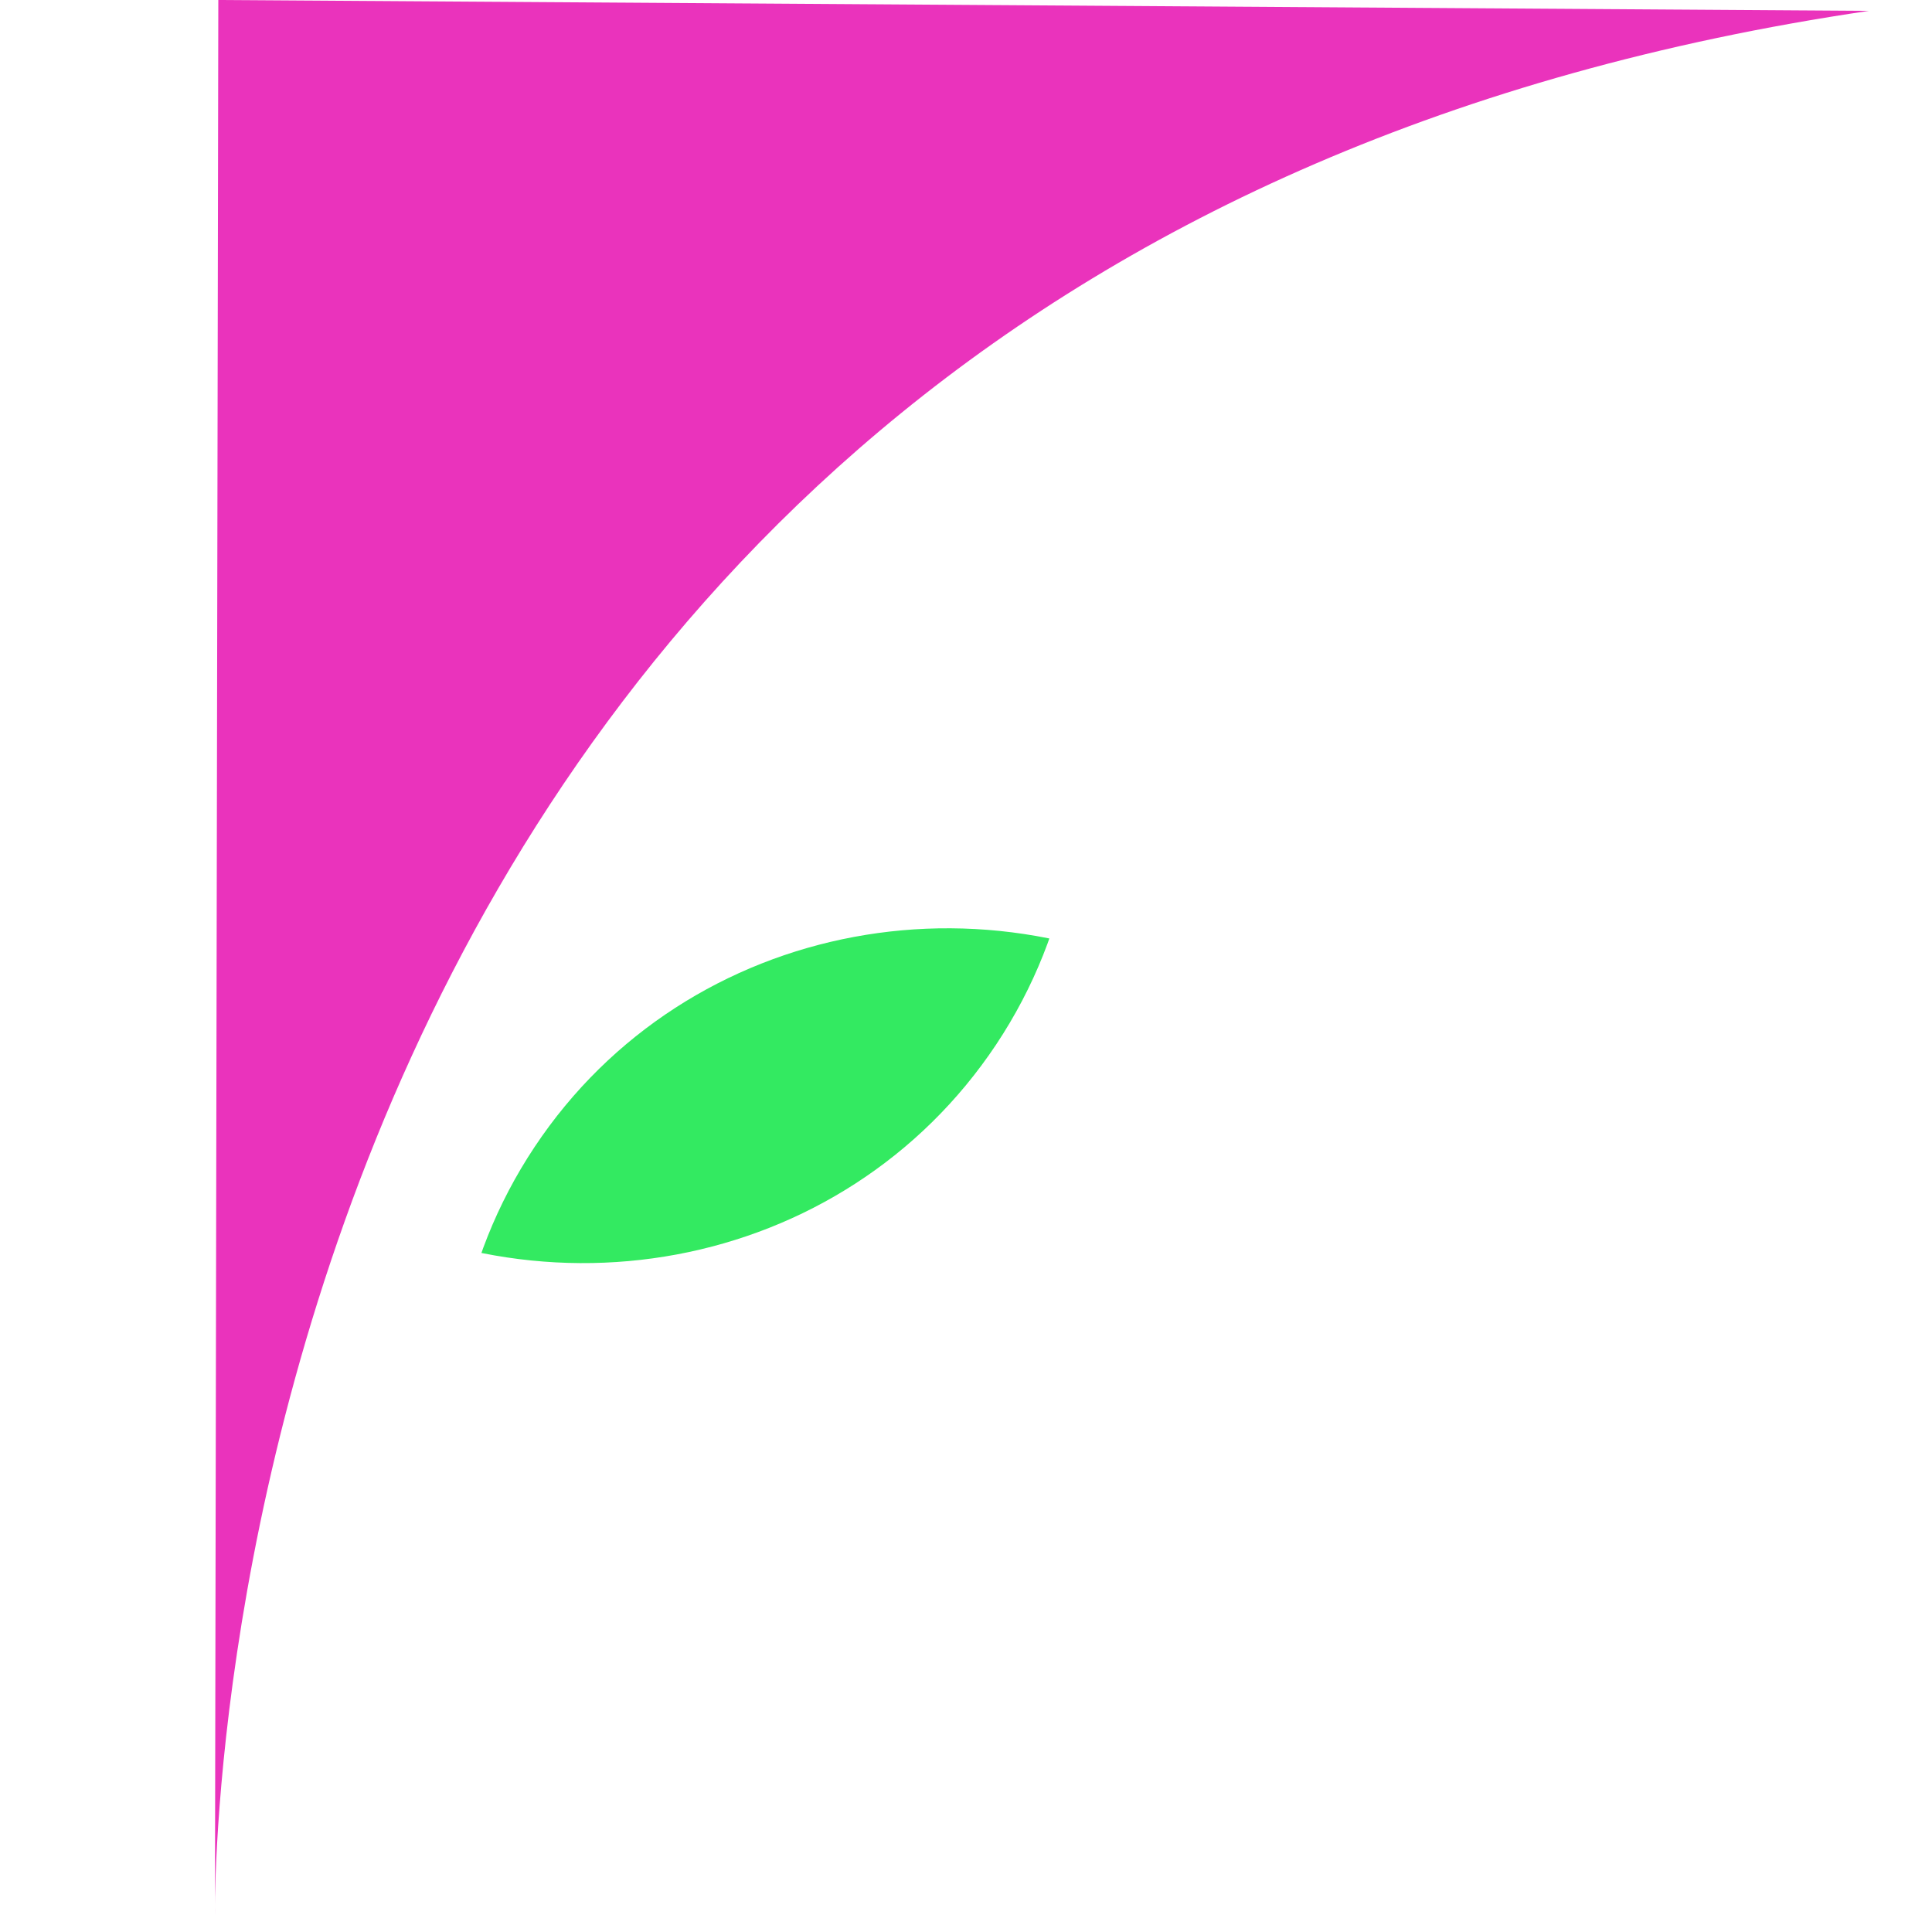
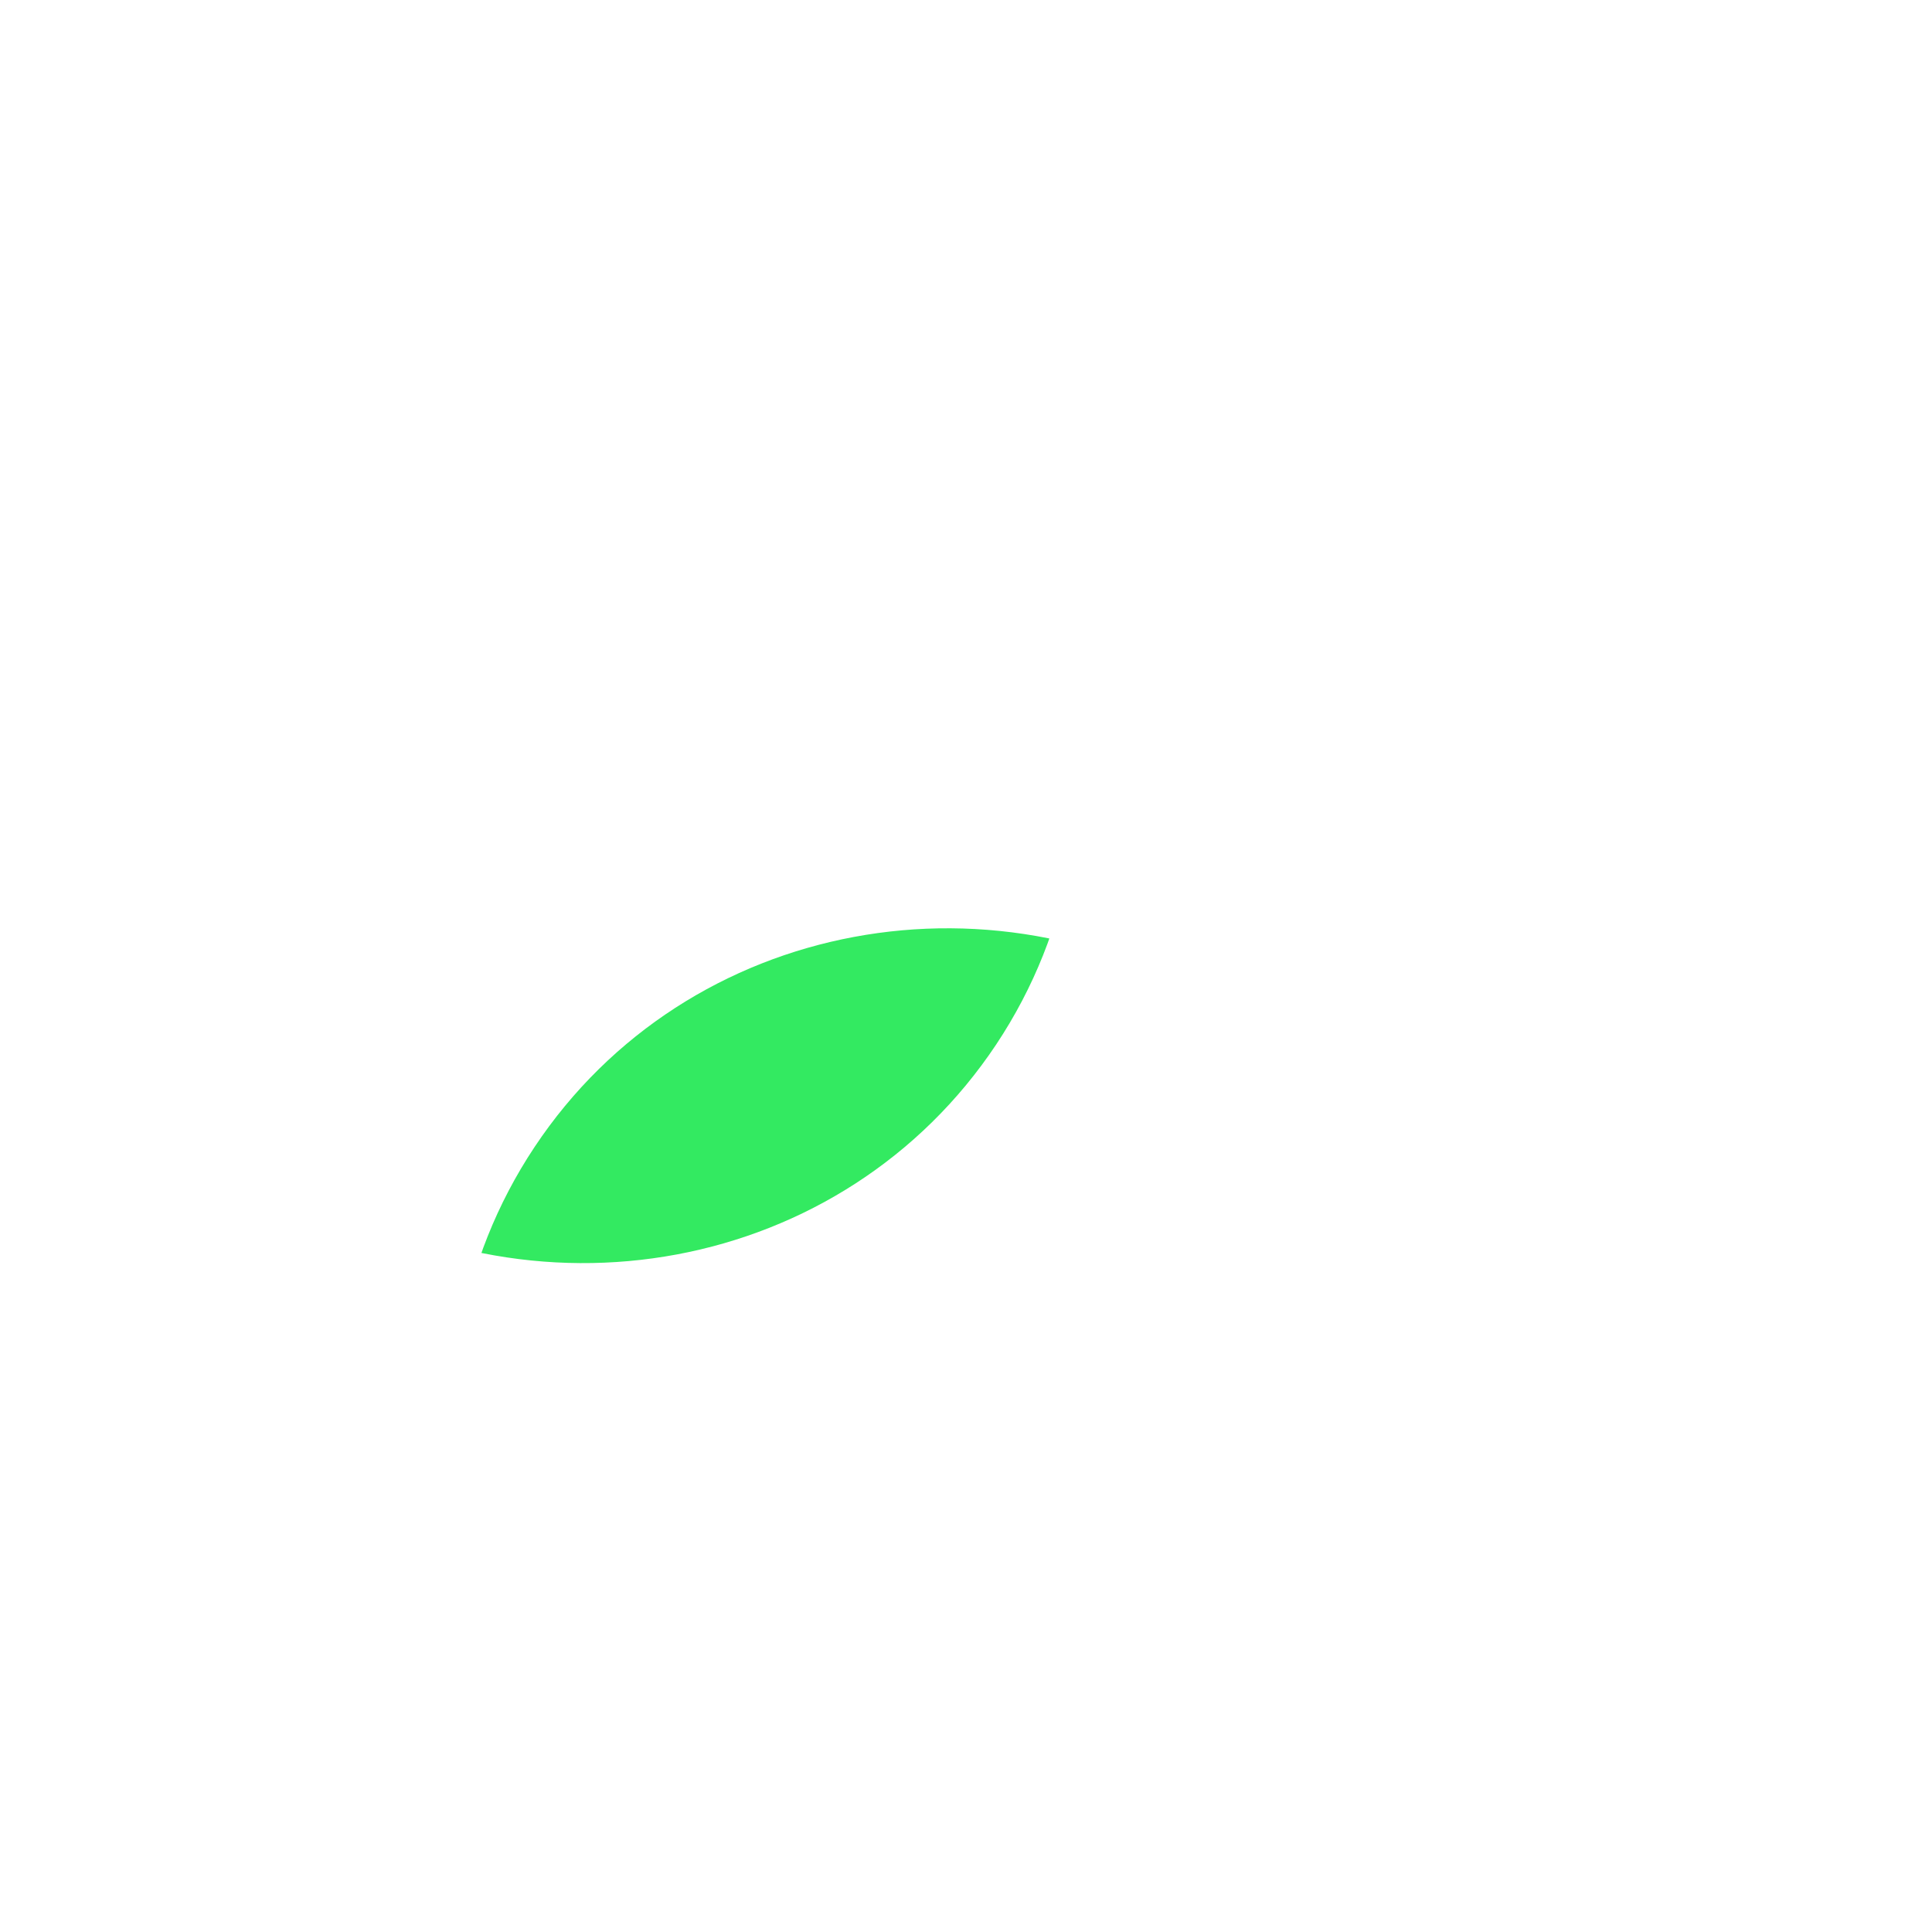
<svg xmlns="http://www.w3.org/2000/svg" version="1.2" viewBox="0 0 800 800" width="800" height="800">
  <title>New Project</title>
  <defs>
    <clipPath clipPathUnits="userSpaceOnUse" id="cp1">
      <path d="m283.76 763.63c-97.54-64.87-125.42-193.93-62.37-288.74 63.05-94.8 192.85-118.99 290.39-54.13 97.54 64.87 125.42 193.94 62.37 288.74-63.05 94.8-192.85 119-290.39 54.13z" />
    </clipPath>
  </defs>
  <style>
		.s0 { fill: #ea33bc } 
		.s1 { fill: #33ea61 } 
	</style>
  <g id="Folder 1">
    <g id="Layer 1">
-       <path id="Shape 2" fill-rule="evenodd" class="s0" d="m90.4 0l-1.4 793.2c0 0-11-686.3 684.9-788.7z" />
      <path id="Shape 4" fill-rule="evenodd" class="s0" d="" />
      <g id="&lt;Clip Group&gt;" clip-path="url(#cp1)">
        <path id="Shape 3" fill-rule="evenodd" class="s1" d="m122.1 486.7c-97.5-64.9-125.4-194-62.4-288.8 63.1-94.8 192.9-119 290.4-54.1 97.6 64.9 125.4 193.9 62.4 288.7-63.1 94.8-192.9 119-290.4 54.2z" />
      </g>
    </g>
  </g>
</svg>